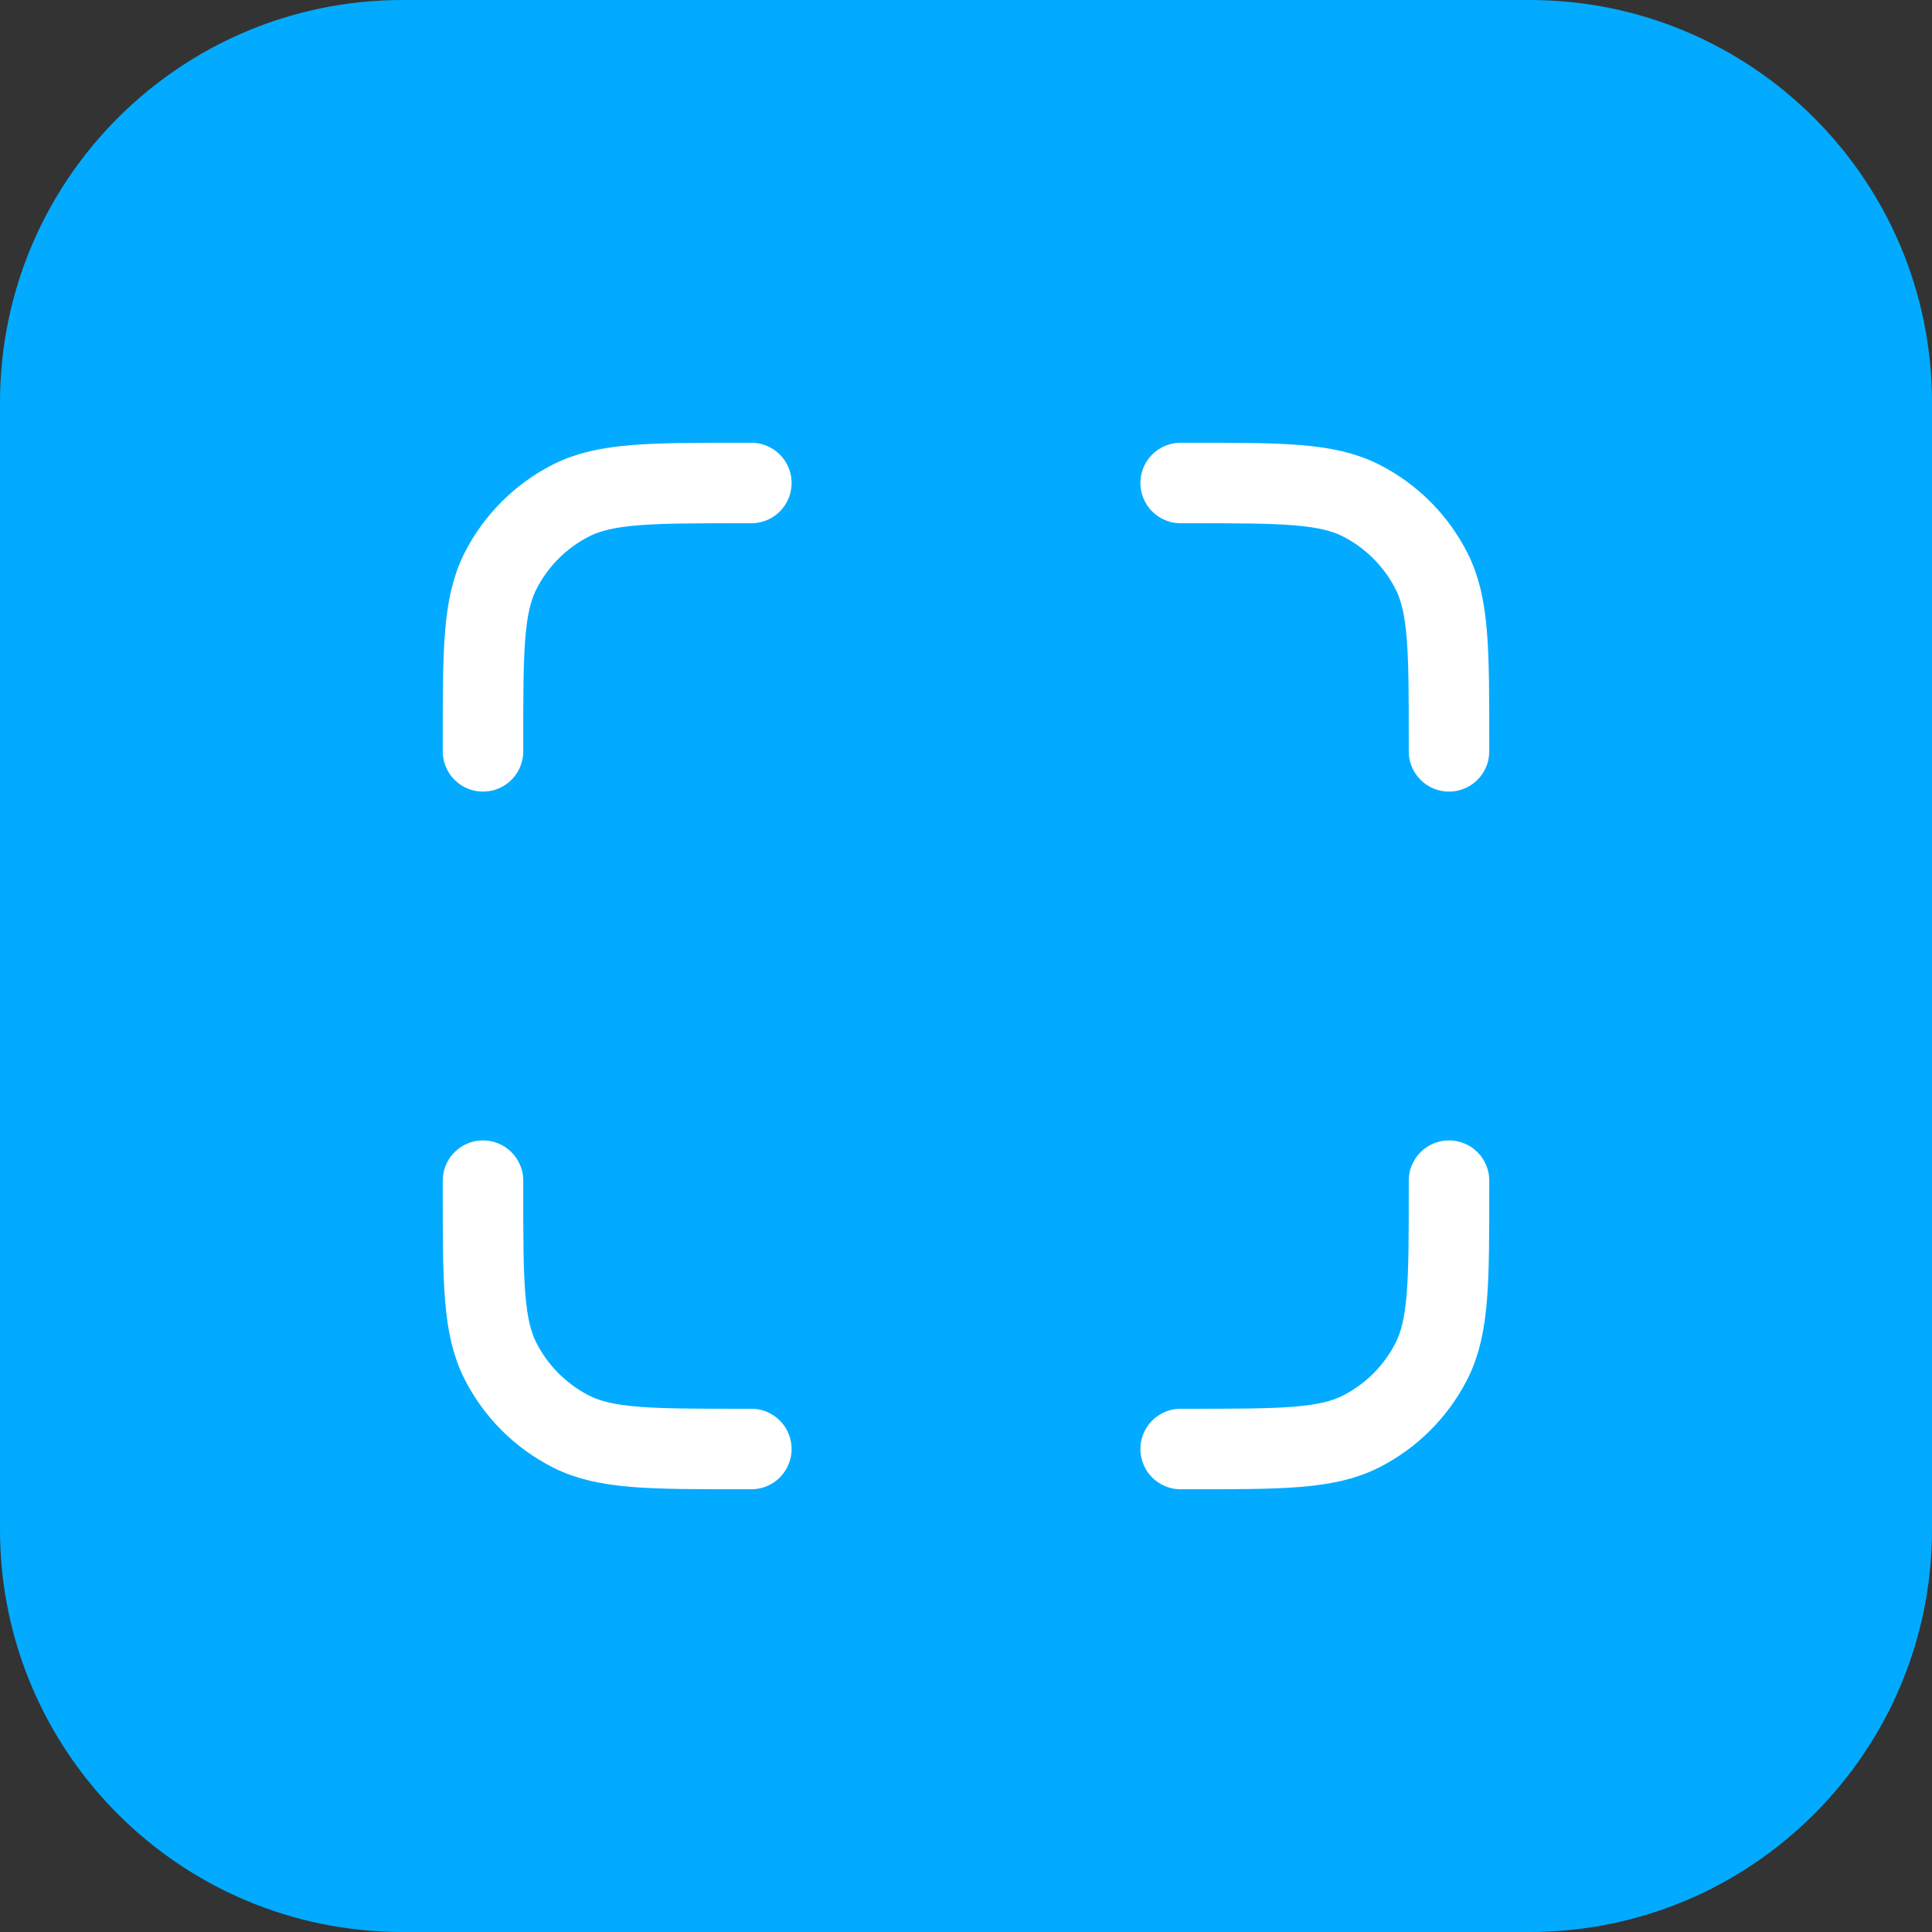
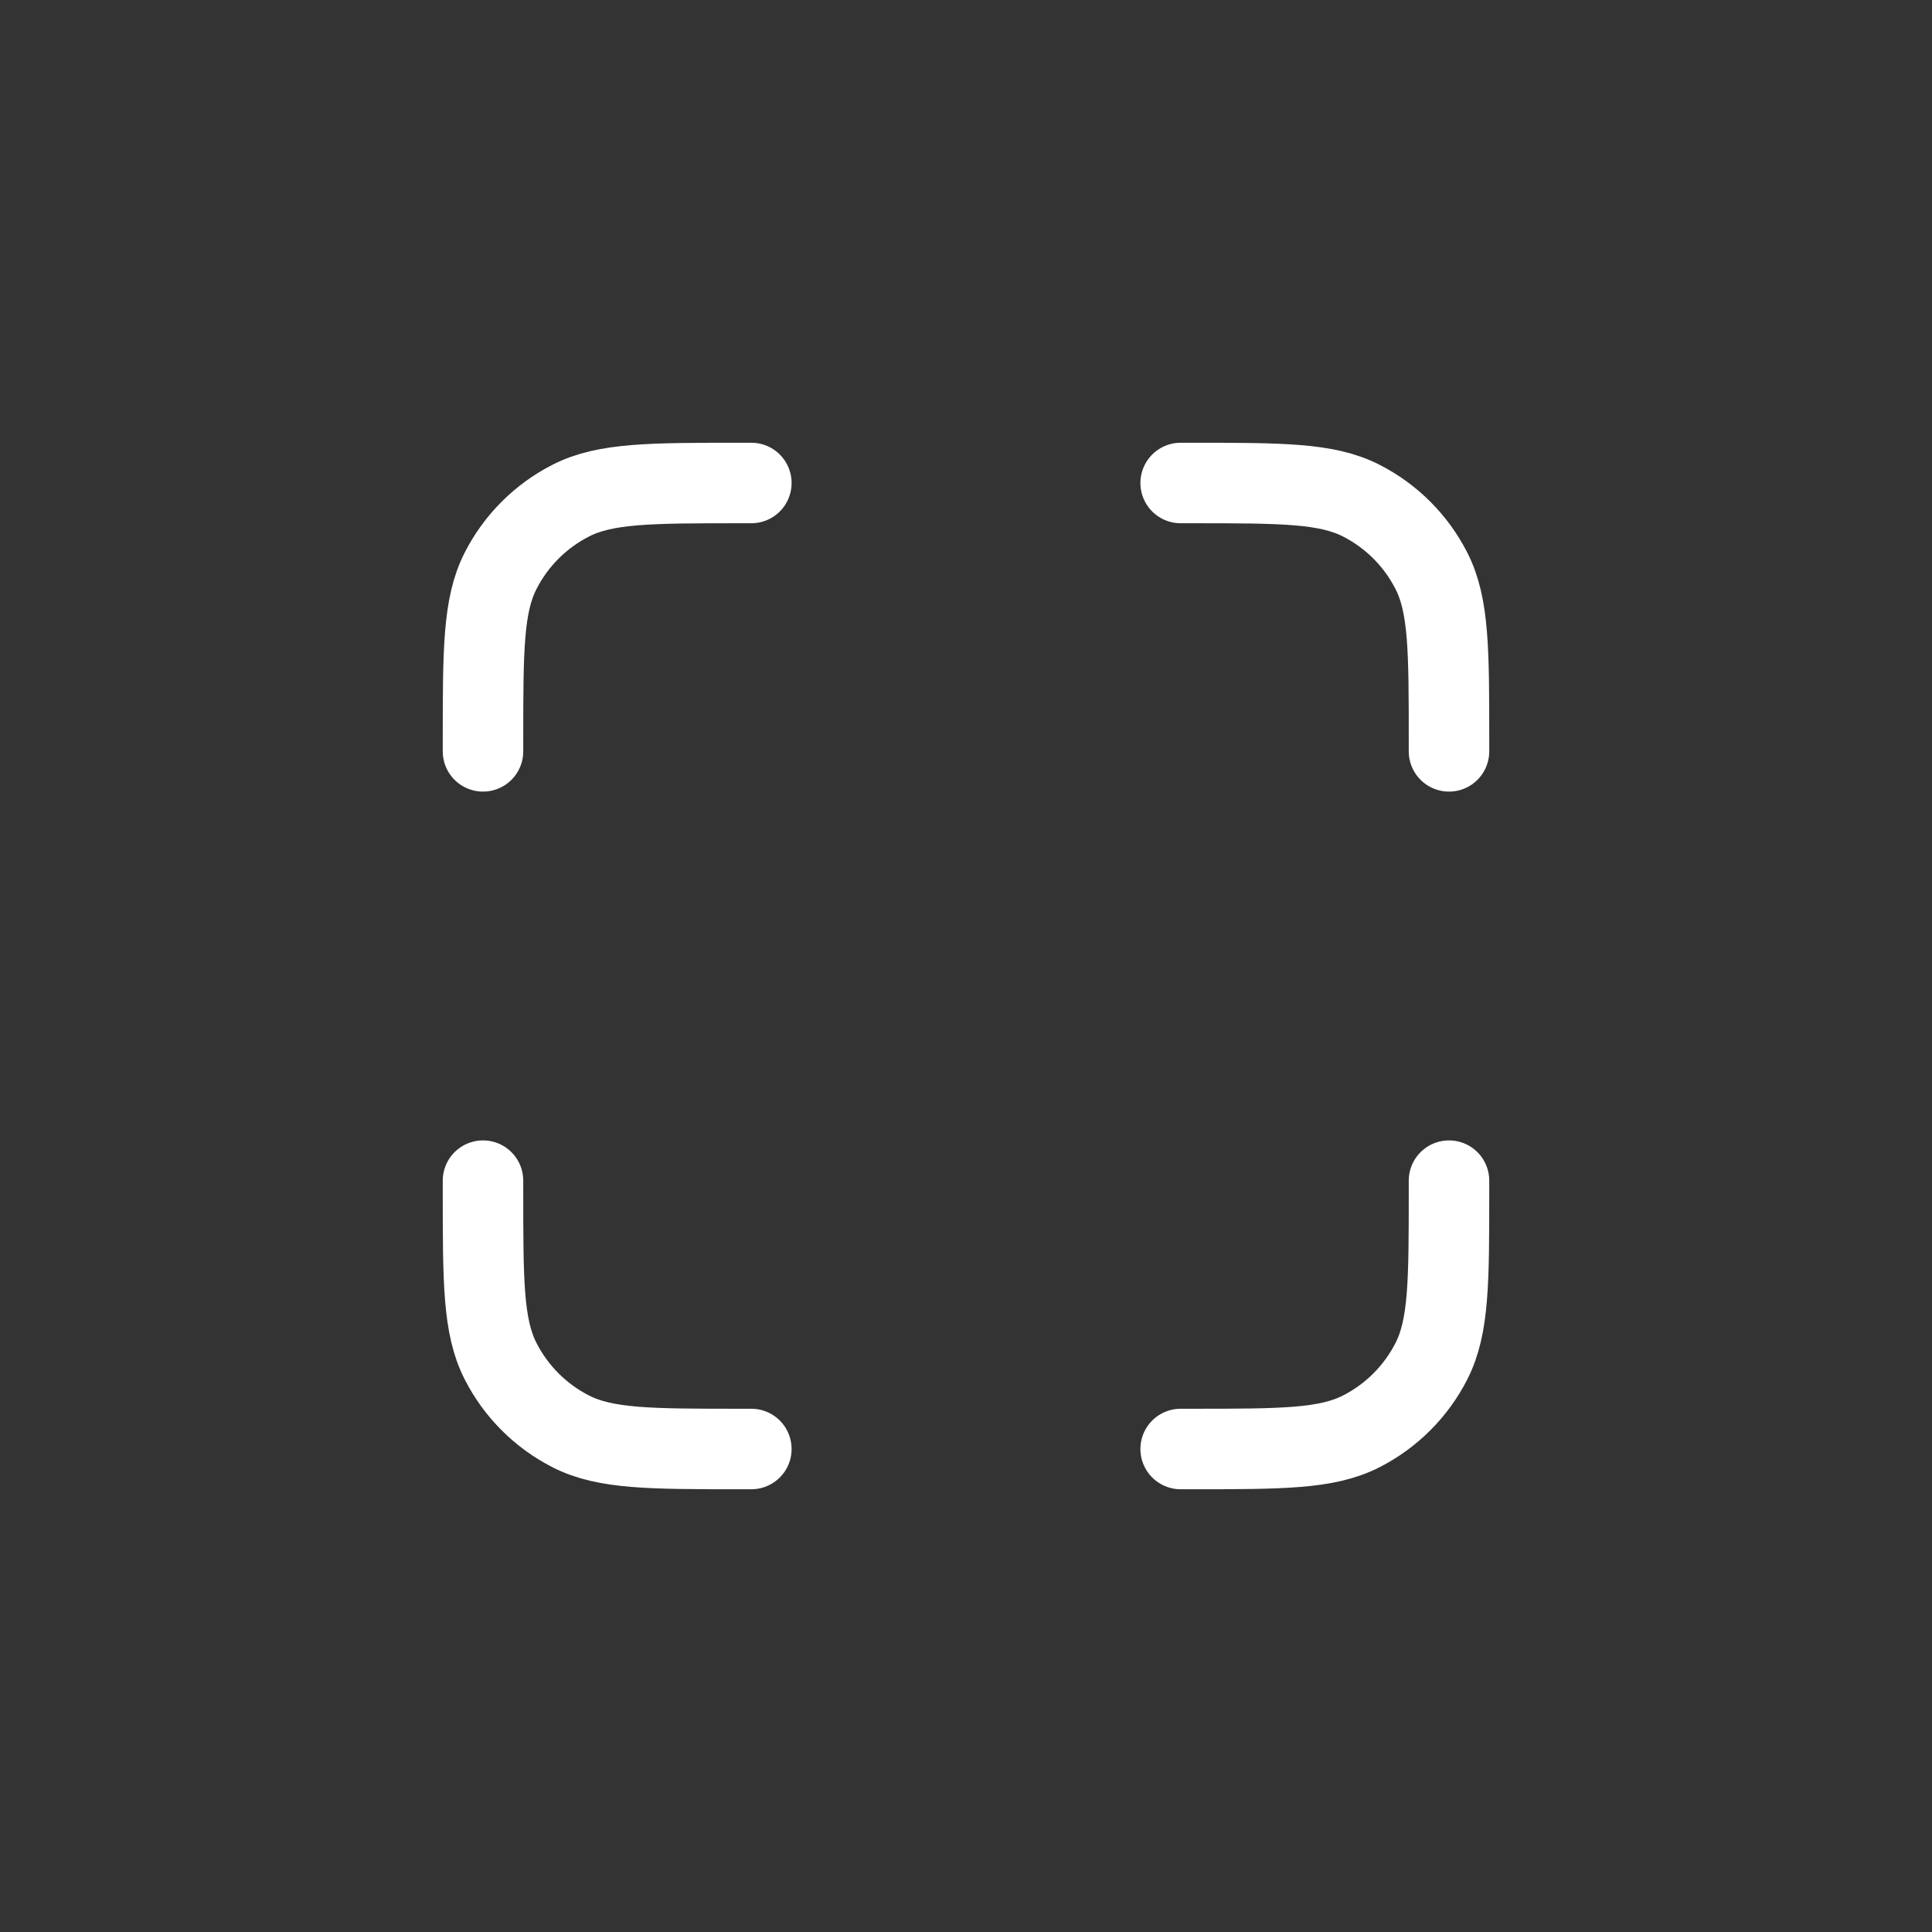
<svg xmlns="http://www.w3.org/2000/svg" width="48" height="48" viewBox="0 0 48 48" fill="none">
  <rect x="0" y="0" width="48" height="48" fill="#333333" stroke="none" />
-   <path d="M0 10C0 4.477 4.477 0 10 0H38C43.523 0 48 4.477 48 10V38C48 43.523 43.523 48 38 48H10C4.477 48 0 43.523 0 38V10Z" fill="#02ABFF" />
  <path d="M18.667 12H18.4C16.16 12 15.04 12 14.184 12.436C13.431 12.819 12.819 13.431 12.436 14.184C12 15.04 12 16.16 12 18.4V18.667M18.667 36H18.4C16.16 36 15.04 36 14.184 35.564C13.431 35.181 12.819 34.569 12.436 33.816C12 32.96 12 31.84 12 29.6V29.333M36 18.667V18.4C36 16.16 36 15.04 35.564 14.184C35.181 13.431 34.569 12.819 33.816 12.436C32.96 12 31.84 12 29.6 12H29.333M36 29.333V29.6C36 31.84 36 32.96 35.564 33.816C35.181 34.569 34.569 35.181 33.816 35.564C32.96 36 31.84 36 29.6 36H29.333" stroke="white" stroke-width="2" stroke-linecap="round" stroke-linejoin="round" />
</svg>